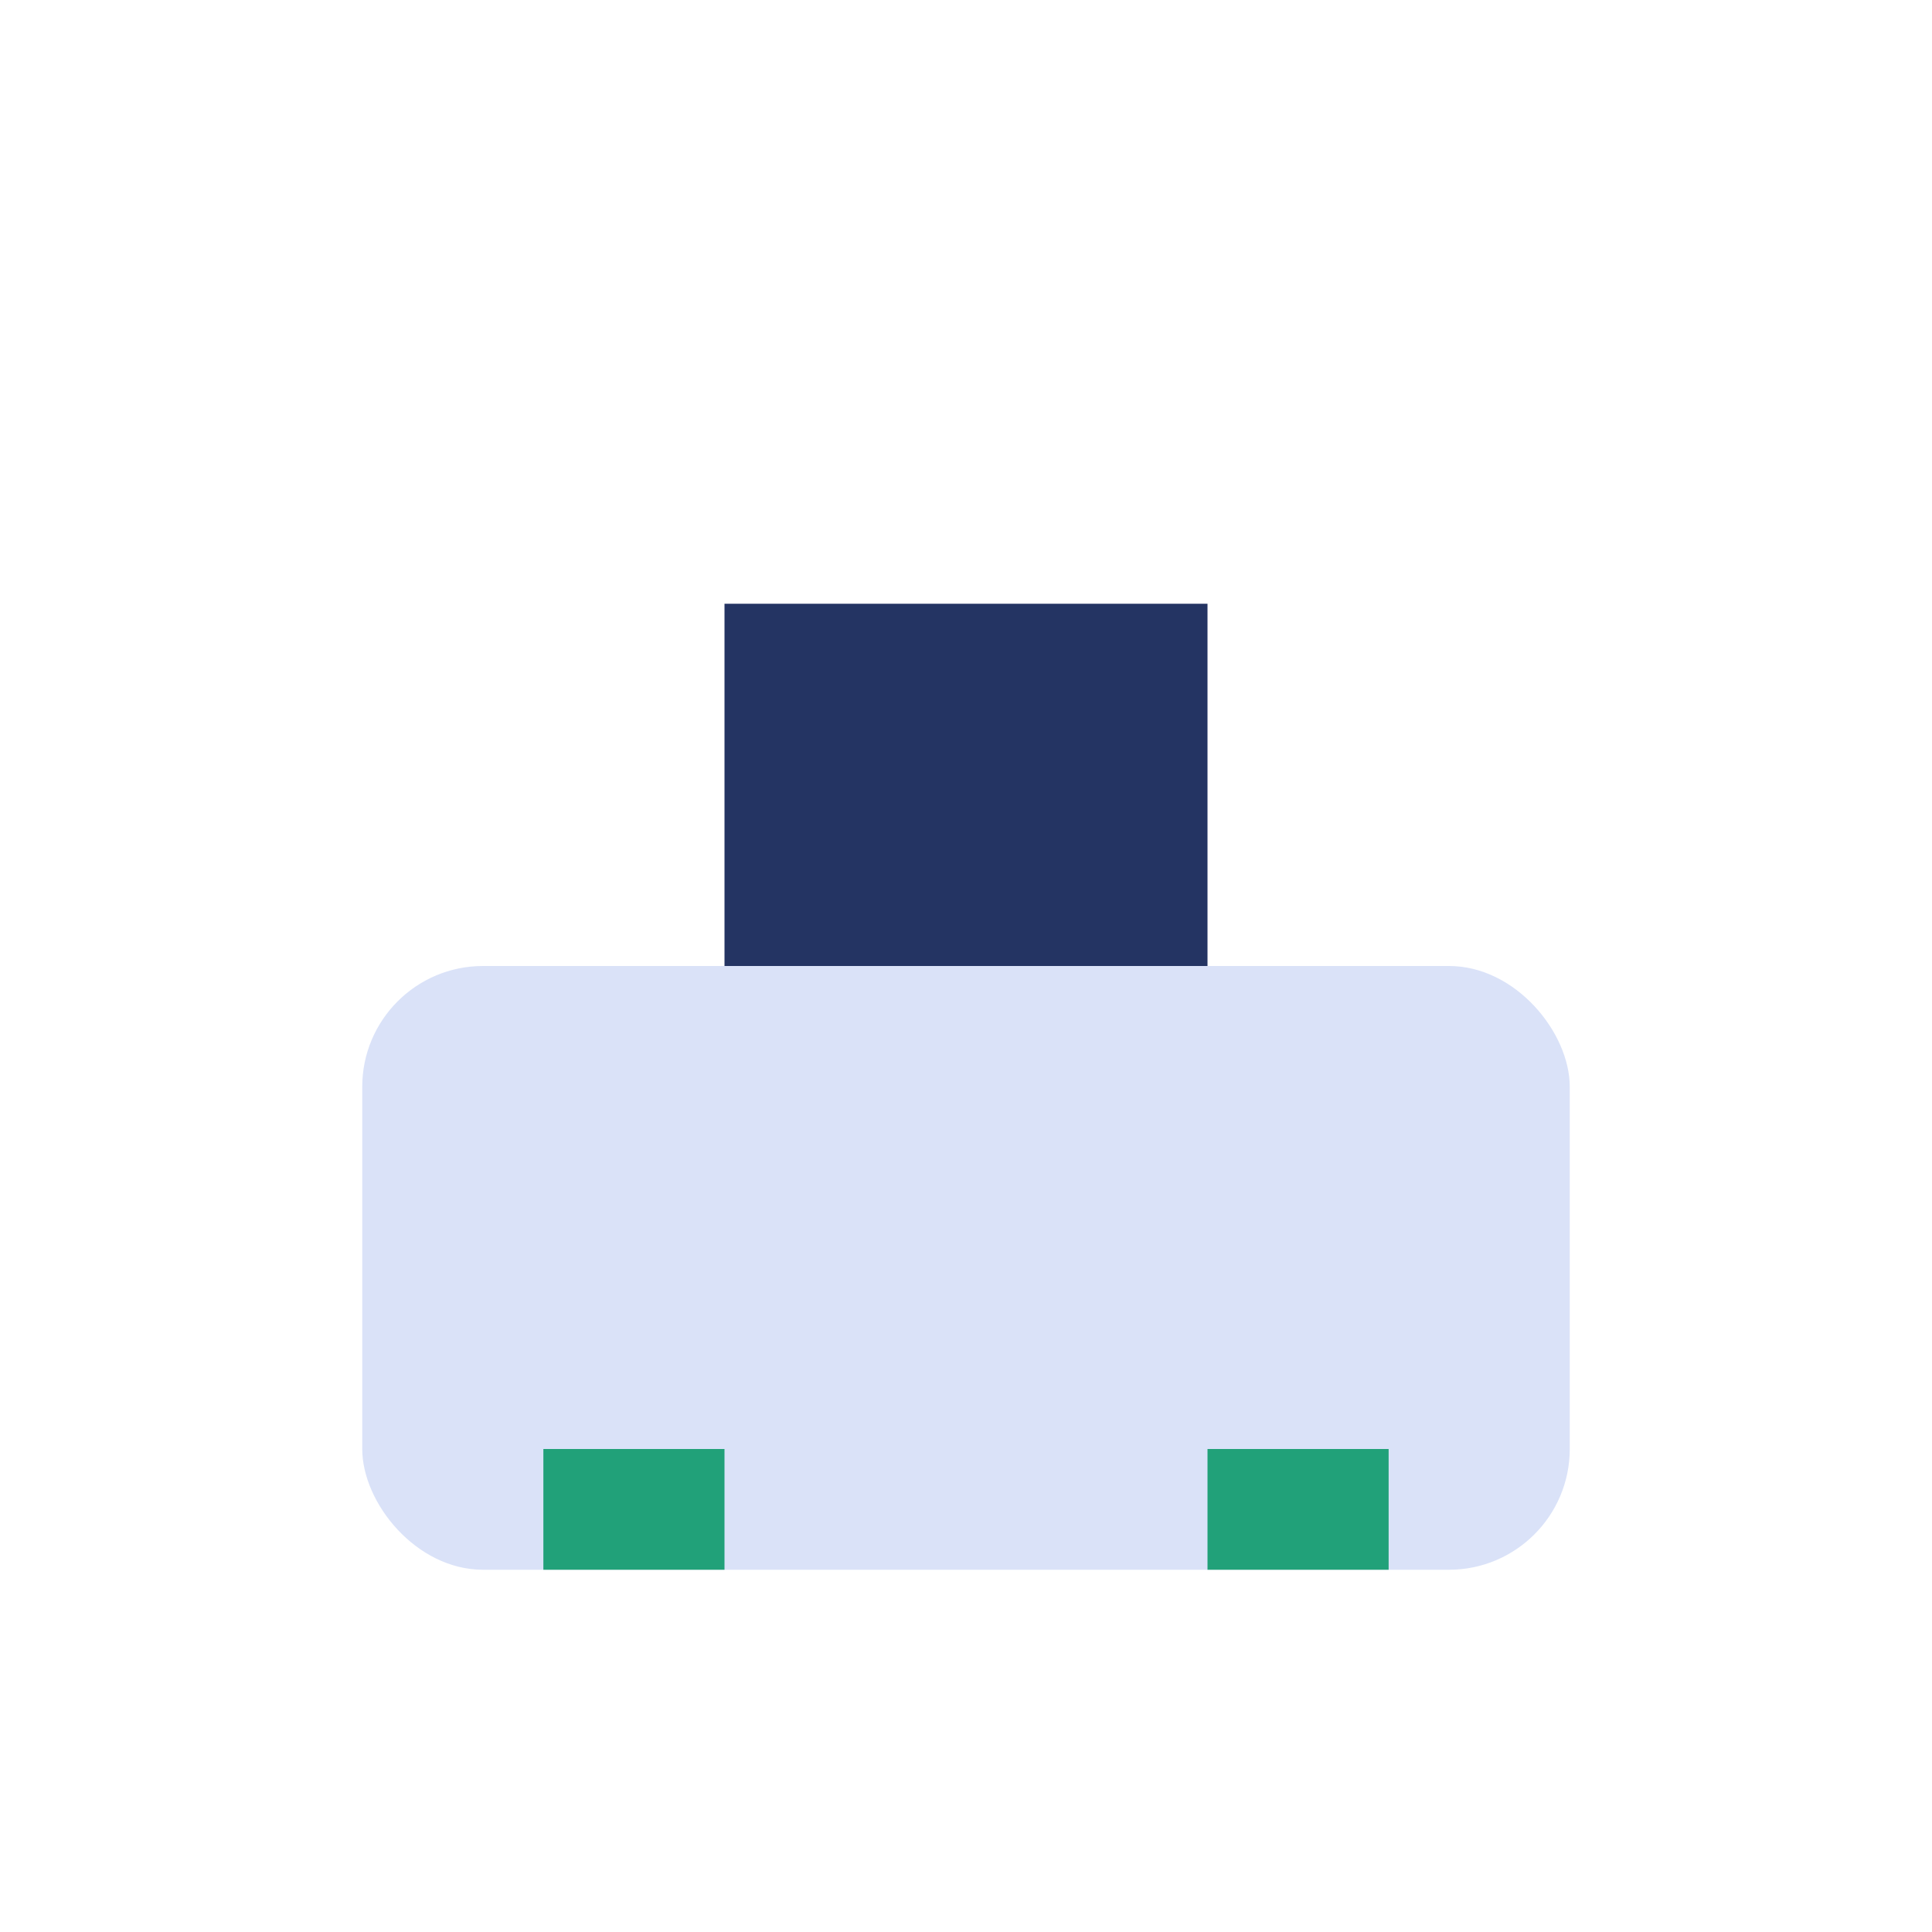
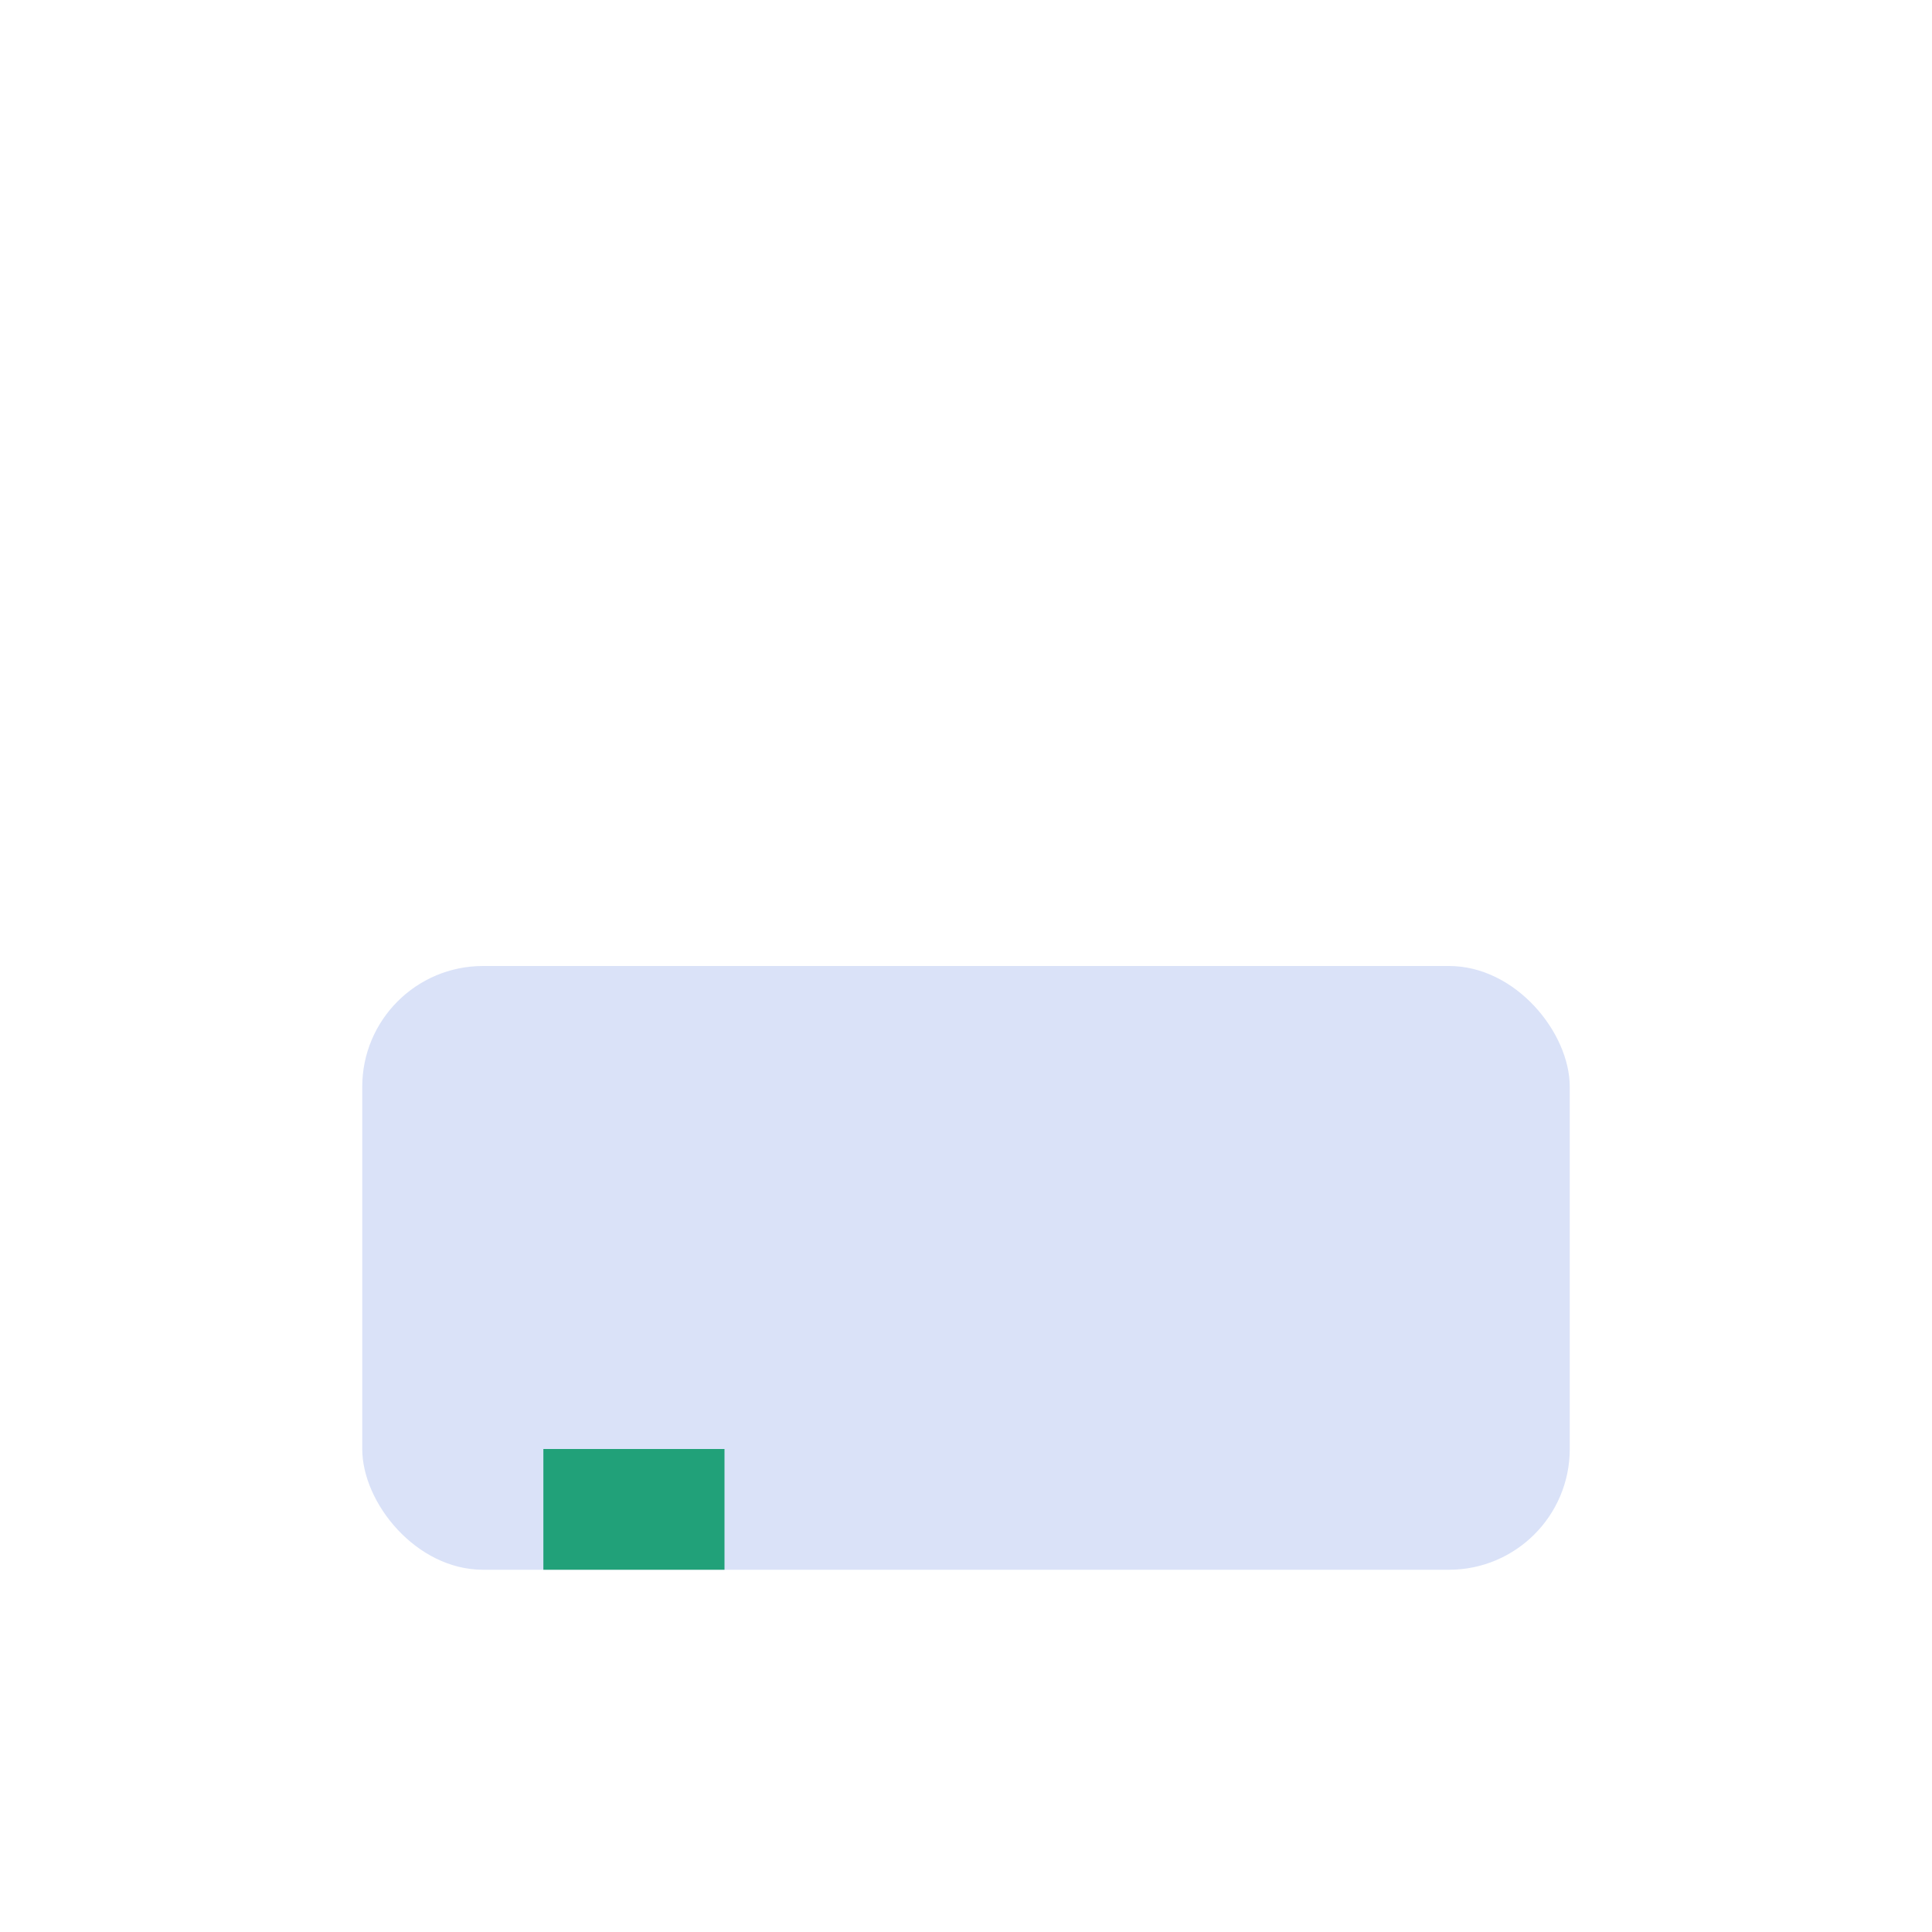
<svg xmlns="http://www.w3.org/2000/svg" width="32" height="32" viewBox="0 0 32 32">
  <rect x="6" y="16" width="20" height="10" rx="2" fill="#DAE2F8" />
-   <rect x="12" y="10" width="8" height="6" fill="#243463" />
  <rect x="9" y="24" width="3" height="2" fill="#21A179" />
-   <rect x="20" y="24" width="3" height="2" fill="#21A179" />
</svg>